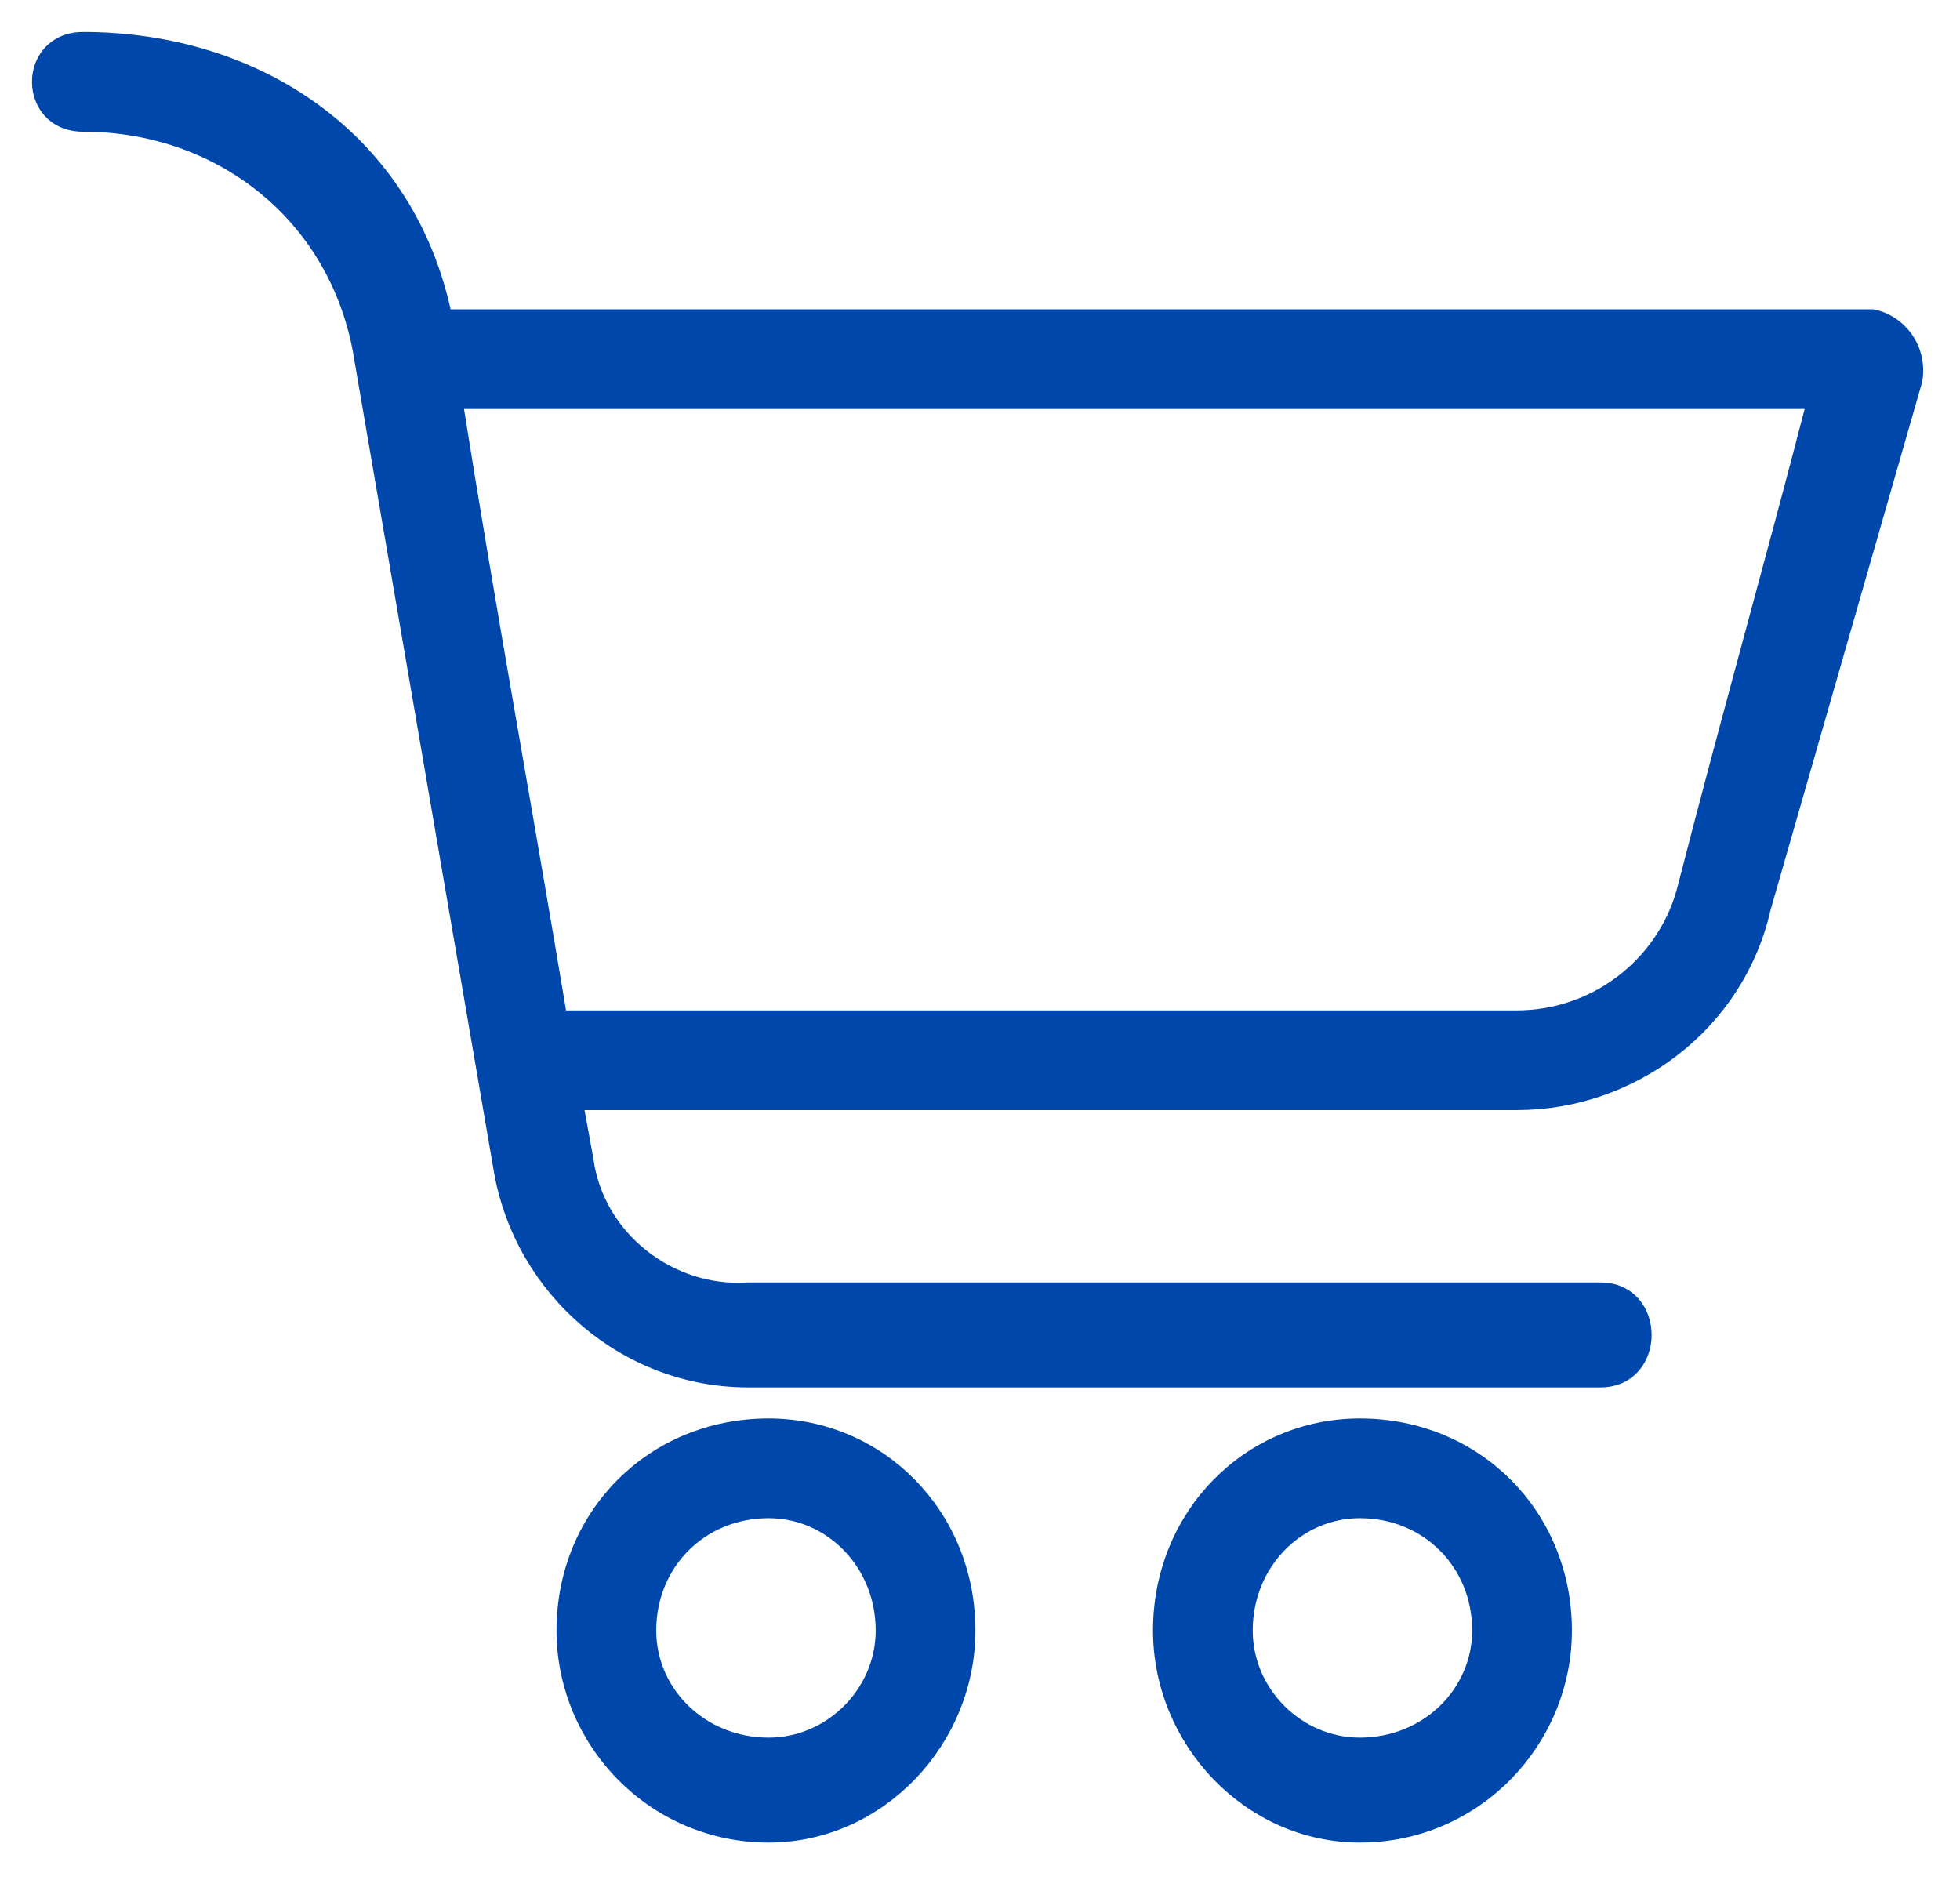
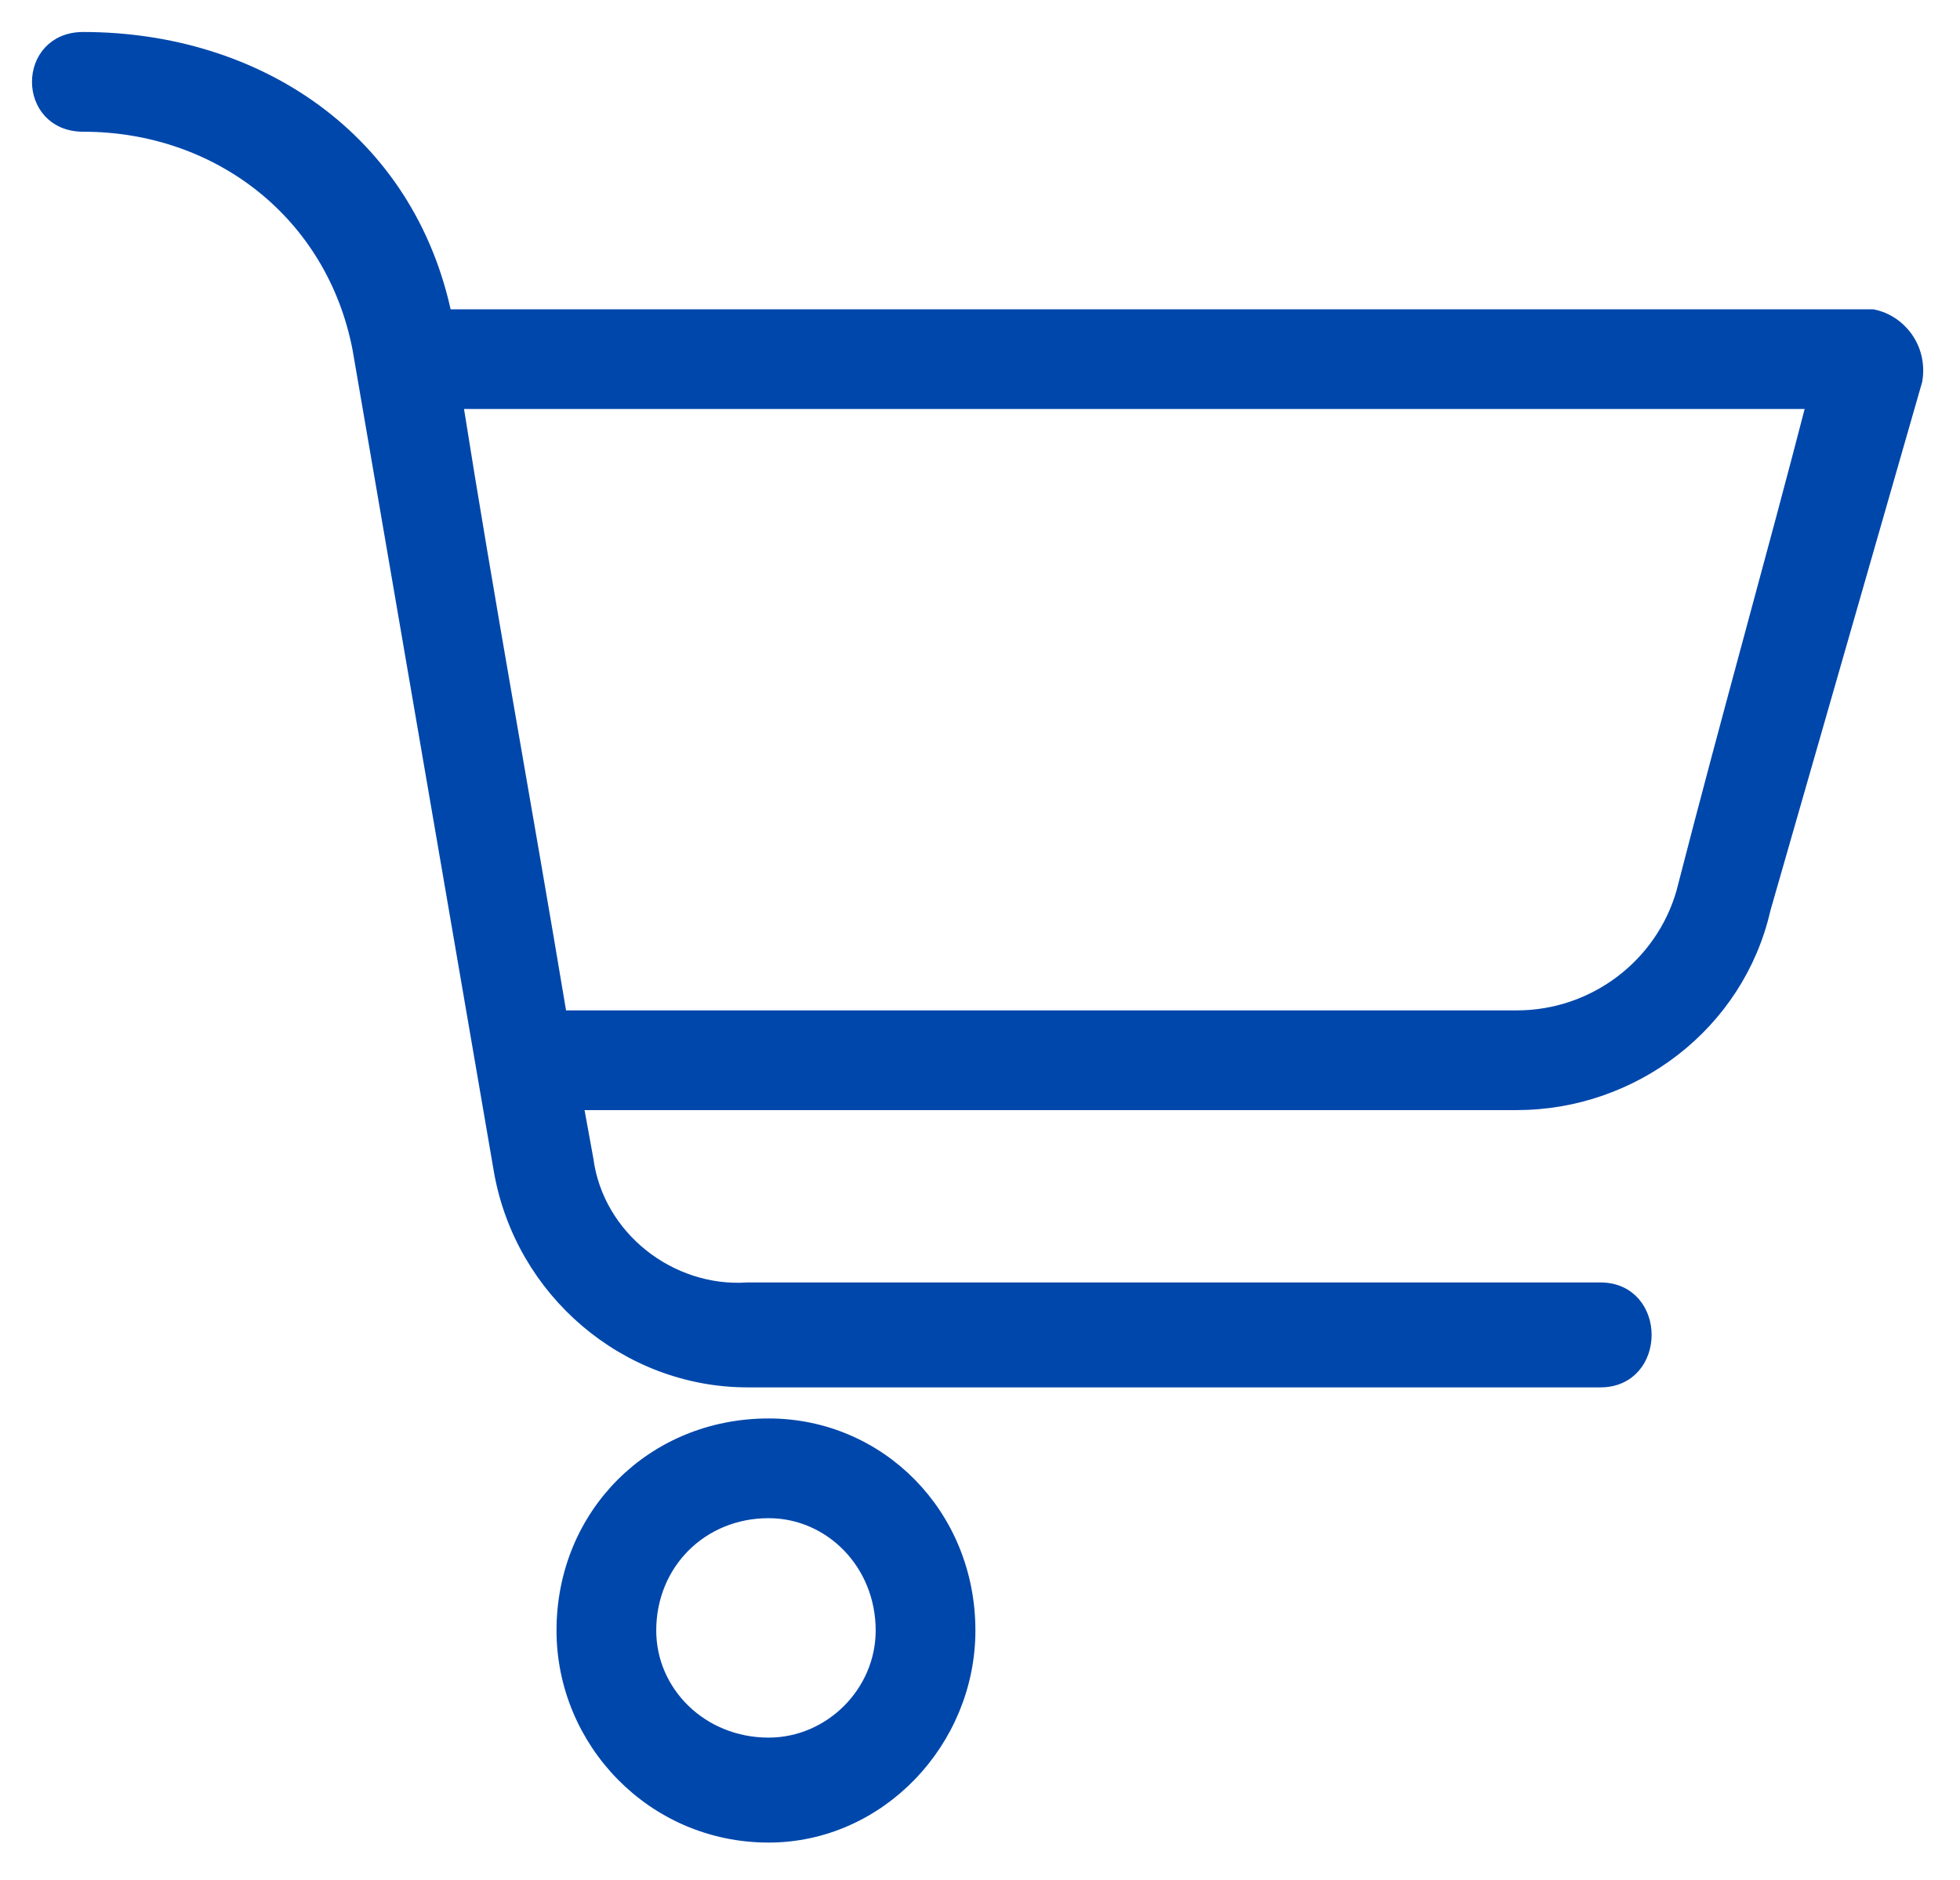
<svg xmlns="http://www.w3.org/2000/svg" width="49" height="47" viewBox="0 0 49 47" fill="none">
  <path fill-rule="evenodd" clip-rule="evenodd" d="M19.215 35.662C16.337 35.662 14.113 37.886 14.113 40.763C14.113 43.51 16.337 45.865 19.215 45.865C21.961 45.865 24.185 43.51 24.185 40.763C24.185 37.886 21.961 35.662 19.215 35.662ZM19.215 43.641C17.514 43.641 16.206 42.333 16.206 40.763C16.206 39.063 17.514 37.755 19.215 37.755C20.784 37.755 22.092 39.063 22.092 40.763C22.092 42.333 20.784 43.641 19.215 43.641Z" fill="#0047AB" stroke="#0047AB" stroke-width="0.4" />
  <path fill-rule="evenodd" clip-rule="evenodd" d="M46.813 7.933H11.104C10.189 3.485 6.396 1 2.079 1C0.64 1 0.64 3.093 2.079 3.093C5.48 3.093 8.358 5.316 9.012 8.717L12.543 29.253C13.066 32.262 15.682 34.485 18.691 34.485H40.012C41.45 34.485 41.45 32.262 40.012 32.262H18.691C16.729 32.392 14.898 30.954 14.636 28.992L14.374 27.553H37.919C40.797 27.553 43.413 25.591 44.067 22.713L47.86 9.502C47.991 8.717 47.467 8.063 46.813 7.933ZM42.105 22.321C41.581 24.152 39.881 25.46 37.919 25.46H13.982C13.066 19.966 12.151 14.996 11.366 10.025H45.375C44.328 14.08 43.282 17.743 42.105 22.321Z" fill="#0047AB" stroke="#0047AB" stroke-width="0.4" />
-   <path fill-rule="evenodd" clip-rule="evenodd" d="M33.996 35.662C31.249 35.662 29.025 37.886 29.025 40.763C29.025 43.51 31.249 45.865 33.996 45.865C36.873 45.865 39.097 43.51 39.097 40.763C39.097 37.886 36.873 35.662 33.996 35.662ZM33.996 43.641C32.426 43.641 31.118 42.333 31.118 40.763C31.118 39.063 32.426 37.755 33.996 37.755C35.696 37.755 37.004 39.063 37.004 40.763C37.004 42.333 35.696 43.641 33.996 43.641Z" fill="#0047AB" stroke="#0047AB" stroke-width="0.4" />
</svg>